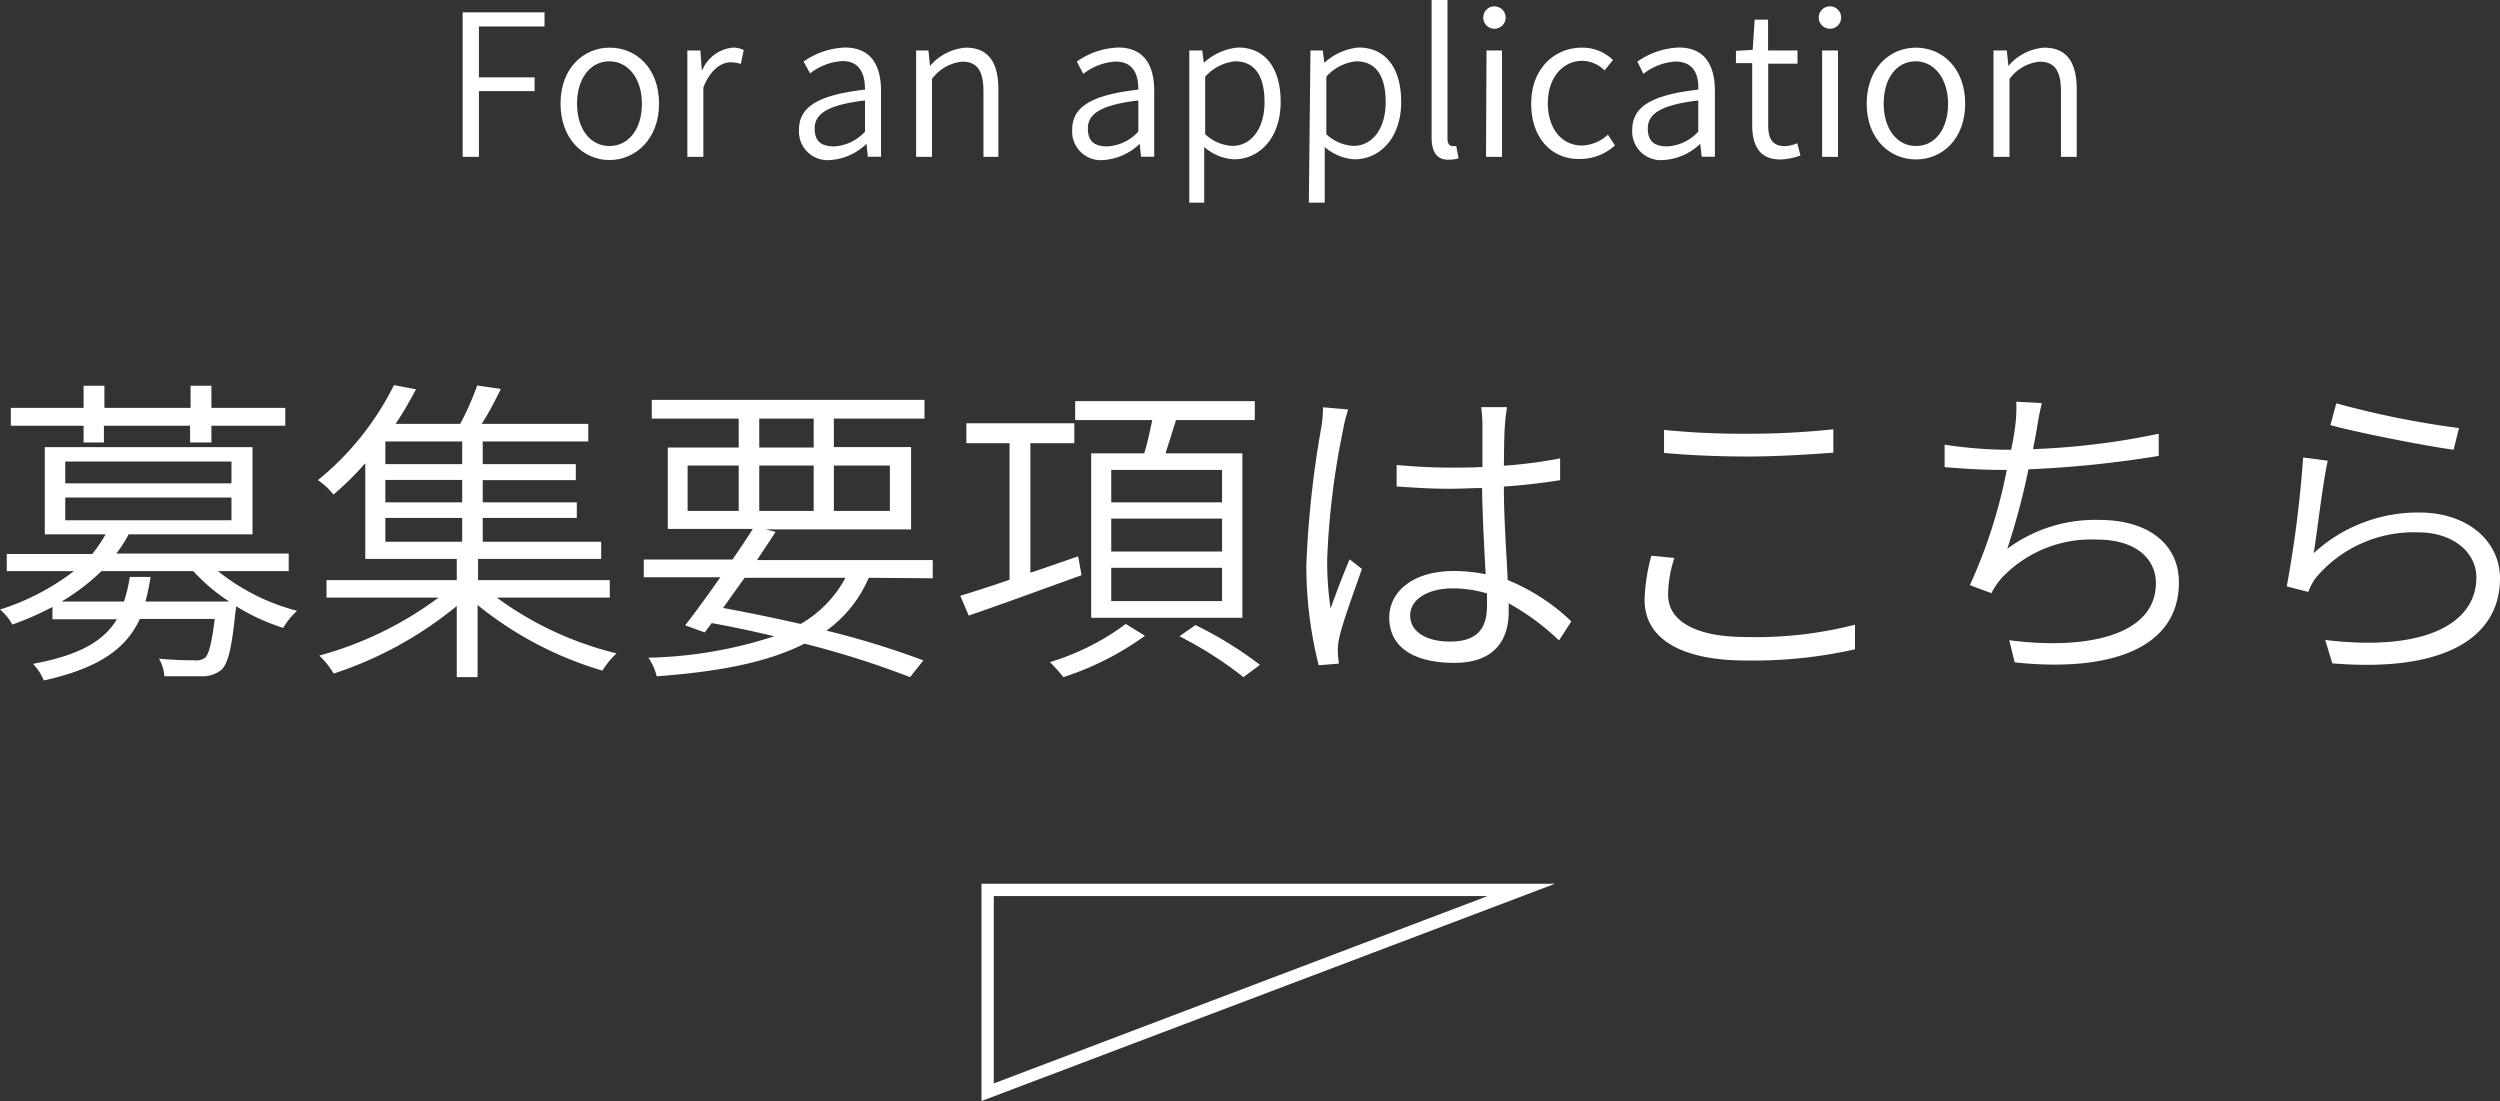
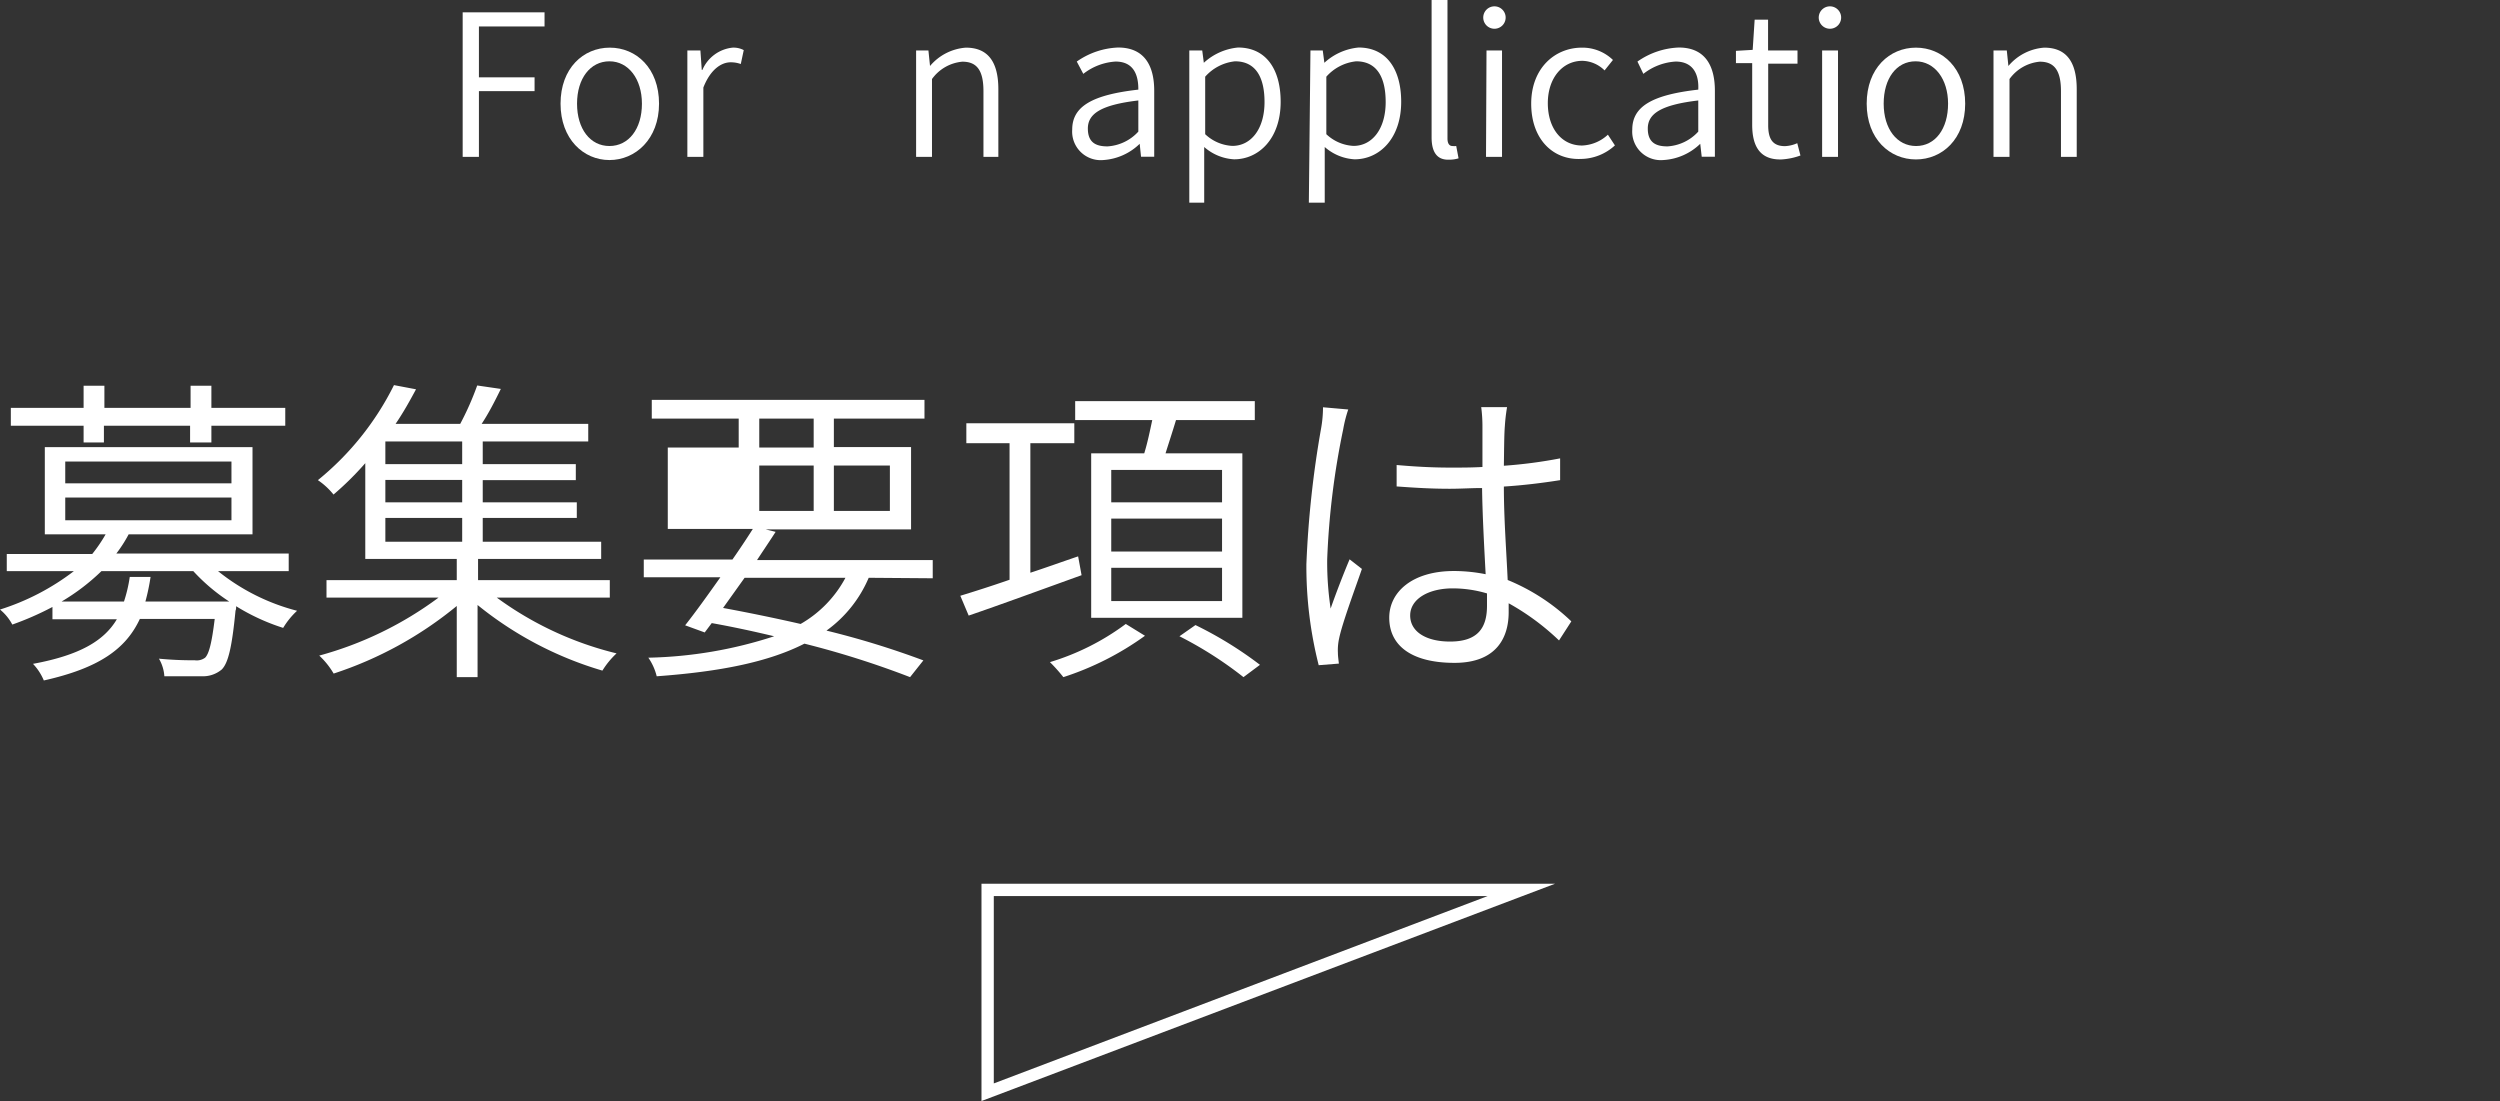
<svg xmlns="http://www.w3.org/2000/svg" viewBox="0 0 203.06 89.43">
  <rect x="0" y="0" width="203.06" height="89.43" fill="#333333" stroke="none" />
  <defs>
    <style>.cls-1{fill:#fff;}</style>
  </defs>
  <g id="レイヤー_2" data-name="レイヤー 2">
    <g id="テキスト">
      <path class="cls-1" d="M120.84,72.78,80.72,88V72.78h40.12m5.47-1H79.72V89.43l46.59-17.65Z" />
      <path class="cls-1" d="M17.71,46.39a17,17,0,0,0,6.42,3.22A6.29,6.29,0,0,0,23,51a17,17,0,0,1-3.82-1.76c0,.13,0,.26-.05.36-.29,3-.6,4.26-1.12,4.78a2.37,2.37,0,0,1-1.56.55c-.6,0-1.82,0-3.1,0a3.24,3.24,0,0,0-.44-1.43,28.66,28.66,0,0,0,2.91.13,1.13,1.13,0,0,0,.84-.21c.31-.31.54-1.17.78-3.15H11.36c-1.14,2.45-3.33,4-7.8,5a4.5,4.5,0,0,0-.88-1.35c3.79-.7,5.77-1.87,6.81-3.62H4.26V49.3A24.26,24.26,0,0,1,1,50.73a4,4,0,0,0-1-1.22,19.43,19.43,0,0,0,6-3.12H.55V45H7.49A12.28,12.28,0,0,0,8.58,43.4H3.64V36.32H20.51V43.4H10.45a11,11,0,0,1-1,1.56h14v1.43ZM6.79,34.58H.88V33.13H6.79v-1.8H8.48v1.8h7v-1.8h1.69v1.8h6v1.45h-6v1.36H15.44V34.58h-7v1.36H6.79ZM18.62,48.86a15.23,15.23,0,0,1-2.92-2.47H8.24A17.17,17.17,0,0,1,5,48.86h5.07a11.82,11.82,0,0,0,.47-2h1.69a17.27,17.27,0,0,1-.42,2ZM5.3,39.26H18.8V37.49H5.3Zm0,3H18.8V40.41H5.3Z" />
      <path class="cls-1" d="M40.35,48.54a27.41,27.41,0,0,0,9.73,4.53,6.71,6.71,0,0,0-1.15,1.4,29.08,29.08,0,0,1-10.14-5.33V55H37.1V49.22a30.76,30.76,0,0,1-10,5.49,6.42,6.42,0,0,0-1.17-1.46,29,29,0,0,0,9.69-4.71h-9.1V47.12H37.1V45.4H29.67V37.62a24.88,24.88,0,0,1-2.58,2.55A5.74,5.74,0,0,0,25.82,39,23.27,23.27,0,0,0,32,31.28l1.79.34c-.49.91-1,1.84-1.66,2.81h5.25a23.38,23.38,0,0,0,1.38-3.12l1.92.28c-.49,1-1,2-1.56,2.84h8.66v1.43H39.21V37.7h7.56V39H39.21V40.8h7.64v1.27H39.21V44h9.62v1.4h-10v1.72H49.53v1.42ZM37.54,35.86H31.3V37.7h6.24Zm0,3.12H31.3V40.8h6.24ZM31.3,44h6.24V42.07H31.3Z" />
-       <path class="cls-1" d="M70.56,46.93a10.19,10.19,0,0,1-3.43,4.29A69.89,69.89,0,0,1,75,53.64L73.92,55a73.69,73.69,0,0,0-8.58-2.72c-2.94,1.5-6.89,2.28-12,2.65a4.53,4.53,0,0,0-.68-1.51,35.09,35.09,0,0,0,10.22-1.74c-1.64-.39-3.33-.76-5.07-1.07l-.57.76-1.59-.58c.84-1.06,1.85-2.47,2.86-3.9H52.29V45.45h7.2c.6-.86,1.17-1.72,1.66-2.49H54.24V36.35H60V34H52.94V32.48H75.09V34H67.73v2.31H74V43H62.19l.81.2c-.47.73-1,1.51-1.51,2.29H75.76v1.48ZM55.85,41.5H60V37.81H55.85Zm4.63,5.43-1.75,2.45c2.11.39,4.24.83,6.3,1.3a9.44,9.44,0,0,0,3.64-3.75Zm1.19-10.58h4.42V34H61.67Zm4.42,5.15V37.81H61.67V41.5Zm1.64-3.69V41.5h4.55V37.81Z" />
+       <path class="cls-1" d="M70.56,46.93a10.19,10.19,0,0,1-3.43,4.29A69.89,69.89,0,0,1,75,53.64L73.92,55a73.69,73.69,0,0,0-8.58-2.72c-2.94,1.5-6.89,2.28-12,2.65a4.53,4.53,0,0,0-.68-1.51,35.09,35.09,0,0,0,10.22-1.74c-1.64-.39-3.33-.76-5.07-1.07l-.57.76-1.59-.58c.84-1.06,1.85-2.47,2.86-3.9H52.29V45.45h7.2c.6-.86,1.17-1.72,1.66-2.49H54.24V36.35H60V34H52.94V32.48H75.09V34H67.73v2.31H74V43H62.19l.81.2c-.47.73-1,1.51-1.51,2.29H75.76v1.48ZM55.85,41.5V37.81H55.85Zm4.63,5.43-1.75,2.45c2.11.39,4.24.83,6.3,1.3a9.44,9.44,0,0,0,3.64-3.75Zm1.19-10.58h4.42V34H61.67Zm4.42,5.15V37.81H61.67V41.5Zm1.64-3.69V41.5h4.55V37.81Z" />
      <path class="cls-1" d="M87.85,46.72C84.6,47.89,81.2,49.14,78.68,50L78,48.39c1.12-.34,2.5-.78,4-1.3V36H78.49V34.38h8.77V36H83.69V46.52c1.28-.42,2.58-.89,3.88-1.33ZM93,51.64A23.8,23.8,0,0,1,86.37,55a13.46,13.46,0,0,0-1.09-1.22,19.92,19.92,0,0,0,6.16-3.1Zm-.06-14.82c.26-.83.47-1.85.65-2.7H87.33V32.58h14.59v1.54h-6.4c-.28.93-.59,1.87-.85,2.7h6.24V50.18H88.63V36.82Zm6.32,1.35h-9V40.8h9Zm0,3.95h-9V44.8h9Zm0,4h-9v2.7h9Zm-2.16,4.65A31,31,0,0,1,102.34,54L101,55a31.07,31.07,0,0,0-5.2-3.32Z" />
      <path class="cls-1" d="M109.1,34.87a63.26,63.26,0,0,0-1.3,10.56,25.24,25.24,0,0,0,.28,4c.42-1.22,1.09-2.94,1.54-4l1,.78c-.6,1.74-1.59,4.39-1.85,5.64a4.38,4.38,0,0,0-.1,1.17c0,.26.05.62.08.88l-1.64.13a32.61,32.61,0,0,1-1-8.21,82,82,0,0,1,1.19-11,10,10,0,0,0,.16-1.74l2.05.18A10.63,10.63,0,0,0,109.1,34.87Zm13.13-.26c-.06.73-.06,2-.08,3.22a38.08,38.08,0,0,0,4.57-.6V39c-1.45.23-3,.42-4.57.52,0,2.63.21,5.33.31,7.59a16.52,16.52,0,0,1,5.17,3.36l-1,1.55A19.69,19.69,0,0,0,122.54,49v.73c0,2-.94,4.11-4.4,4.11s-5.3-1.38-5.3-3.67c0-2.08,1.87-3.79,5.25-3.79a13.27,13.27,0,0,1,2.58.26c-.11-2.08-.26-4.76-.29-7-.86,0-1.74.06-2.63.06-1.48,0-2.8-.08-4.31-.19l0-1.74c1.48.13,2.86.21,4.4.21.85,0,1.71,0,2.57-.05V34.66a11.91,11.91,0,0,0-.1-1.59h2.1A14.3,14.3,0,0,0,122.23,34.61Zm-4.45,17.5c2.29,0,3-1.15,3-2.91,0-.29,0-.63,0-1a9.79,9.79,0,0,0-2.78-.41c-2,0-3.46.88-3.46,2.2S115.83,52.11,117.78,52.11Z" />
-       <path class="cls-1" d="M135.49,48.31c0,2.06,2.1,3.43,6.31,3.43a32.31,32.31,0,0,0,8.87-1l0,2a37.74,37.74,0,0,1-8.84.91c-5.15,0-8.25-1.69-8.25-4.92a14.94,14.94,0,0,1,.55-3.59l1.87.18A9.73,9.73,0,0,0,135.49,48.31ZM142,35.23a65.71,65.71,0,0,0,6.91-.36v1.9c-1.76.13-4.52.31-6.91.31-2.6,0-4.81-.11-6.84-.29V34.92A64,64,0,0,0,142,35.23Z" />
-       <path class="cls-1" d="M165.44,34.84c-.08.45-.18,1-.31,1.64a59.69,59.69,0,0,0,10.21-1.25l0,1.8a87.26,87.26,0,0,1-10.58,1.09,56.63,56.63,0,0,1-1.72,6.45,12,12,0,0,1,7.46-2.34c4.14,0,6.48,2.08,6.48,5.07,0,5.35-5.54,7.33-13.34,6.5L163.2,52c6.06.8,11.91-.29,11.91-4.63,0-2-1.64-3.54-4.76-3.54a10,10,0,0,0-7.77,3.12,6.63,6.63,0,0,0-.83,1.23L160,47.53a41.65,41.65,0,0,0,3-9.36h-.21c-1.72,0-3.36-.1-4.84-.23l0-1.82a35.67,35.67,0,0,0,4.83.41h.57c.16-.73.26-1.35.32-1.82a11.48,11.48,0,0,0,.1-2.08l2.08.11A20.69,20.69,0,0,0,165.44,34.84Z" />
-       <path class="cls-1" d="M187.93,44.93a12.47,12.47,0,0,1,8.6-3.3c3.88,0,6.53,2.31,6.53,5.35,0,4.61-4.19,7.68-13.62,6.9l-.58-1.9c8.3,1,12.28-1.46,12.28-5.07,0-2.13-2-3.67-4.71-3.67a10.41,10.41,0,0,0-8.22,3.56,4.28,4.28,0,0,0-.72,1.28l-1.75-.45a94.67,94.67,0,0,0,1.33-10.47l2,.26C188.66,39.24,188.21,43.21,187.93,44.93Zm11.8-10.16-.44,1.76c-2.44-.33-8.06-1.45-10-2l.47-1.77A73.91,73.91,0,0,0,199.73,34.77Z" />
      <path class="cls-1" d="M37.58,1h6.65V2.15H38.9V6.28h4.52V7.4H38.9v5.34H37.58Z" />
      <path class="cls-1" d="M45.53,8.42c0-2.88,1.85-4.55,4-4.55s4,1.67,4,4.55S51.61,13,49.5,13,45.53,11.29,45.53,8.42Zm6.61,0c0-2-1.09-3.44-2.64-3.44s-2.63,1.39-2.63,3.44,1.07,3.44,2.63,3.44S52.14,10.48,52.14,8.42Z" />
      <path class="cls-1" d="M55.83,4.1h1.06L57,5.68h.05a3,3,0,0,1,2.45-1.81,1.77,1.77,0,0,1,.91.2L60.17,5.2a2.39,2.39,0,0,0-.82-.14c-.73,0-1.63.54-2.22,2.05v5.63h-1.3Z" />
-       <path class="cls-1" d="M64.9,10.52c0-1.89,1.65-2.82,5.36-3.24,0-1.16-.35-2.32-1.84-2.32a4.68,4.68,0,0,0-2.62,1L65.27,5a6.25,6.25,0,0,1,3.36-1.14c2.1,0,2.93,1.43,2.93,3.51v5.36H70.49l-.11-1.05h0A4.66,4.66,0,0,1,67.42,13,2.32,2.32,0,0,1,64.9,10.52Zm5.36.17V8.16c-3.05.36-4.09,1.09-4.09,2.28s.72,1.45,1.6,1.45A3.68,3.68,0,0,0,70.26,10.69Z" />
      <path class="cls-1" d="M74.41,4.1h1l.13,1.26h0a4.21,4.21,0,0,1,2.91-1.49c1.81,0,2.64,1.17,2.64,3.38v5.49H79.88V7.41c0-1.66-.51-2.4-1.71-2.4A3.41,3.41,0,0,0,75.7,6.42v6.32H74.41Z" />
      <path class="cls-1" d="M87.09,10.52c0-1.89,1.65-2.82,5.37-3.24C92.47,6.12,92.1,5,90.61,5a4.71,4.71,0,0,0-2.62,1L87.46,5a6.25,6.25,0,0,1,3.36-1.14c2.1,0,2.93,1.43,2.93,3.51v5.36H92.68l-.11-1.05h0A4.66,4.66,0,0,1,89.61,13,2.32,2.32,0,0,1,87.09,10.52Zm5.37.17V8.16c-3.06.36-4.1,1.09-4.1,2.28s.72,1.45,1.6,1.45A3.7,3.7,0,0,0,92.46,10.69Z" />
      <path class="cls-1" d="M96.6,4.1h1.05l.13,1h0a4.76,4.76,0,0,1,2.78-1.24c2.26,0,3.46,1.75,3.46,4.41,0,3-1.78,4.67-3.78,4.67a4,4,0,0,1-2.43-1l0,1.52v3H96.6Zm6.11,4.19c0-1.95-.67-3.31-2.4-3.31a3.76,3.76,0,0,0-2.42,1.25V10.9a3.46,3.46,0,0,0,2.21.95C101.61,11.85,102.71,10.48,102.71,8.29Z" />
      <path class="cls-1" d="M106.44,4.1h1l.13,1h0a4.76,4.76,0,0,1,2.78-1.24c2.26,0,3.46,1.75,3.46,4.41,0,3-1.78,4.67-3.78,4.67a4,4,0,0,1-2.43-1l0,1.52v3h-1.29Zm6.11,4.19c0-1.95-.67-3.31-2.4-3.31a3.76,3.76,0,0,0-2.42,1.25V10.9a3.46,3.46,0,0,0,2.21.95C111.45,11.85,112.55,10.48,112.55,8.29Z" />
      <path class="cls-1" d="M116.28,11.16V0h1.29V11.25c0,.44.18.61.4.61a1.41,1.41,0,0,0,.31,0l.19,1a2.57,2.57,0,0,1-.79.11C116.69,13,116.28,12.31,116.28,11.16Z" />
      <path class="cls-1" d="M120.48,1.33a.91.91,0,0,1,1.81,0,.91.91,0,1,1-1.81,0Zm.26,2.77H122v8.64h-1.3Z" />
      <path class="cls-1" d="M124.37,8.42c0-2.88,1.92-4.55,4.12-4.55a3.56,3.56,0,0,1,2.52,1l-.68.85a2.65,2.65,0,0,0-1.8-.78c-1.61,0-2.81,1.39-2.81,3.44s1.12,3.44,2.78,3.44a3.26,3.26,0,0,0,2.1-.88l.57.87a4.15,4.15,0,0,1-2.78,1.1C126.12,13,124.37,11.29,124.37,8.42Z" />
      <path class="cls-1" d="M132.58,10.52c0-1.89,1.65-2.82,5.36-3.24C138,6.12,137.59,5,136.1,5a4.68,4.68,0,0,0-2.62,1L133,5a6.25,6.25,0,0,1,3.36-1.14c2.1,0,2.93,1.43,2.93,3.51v5.36h-1.07l-.12-1.05h0A4.68,4.68,0,0,1,135.09,13,2.32,2.32,0,0,1,132.58,10.52Zm5.36.17V8.16c-3.06.36-4.1,1.09-4.1,2.28s.72,1.45,1.6,1.45A3.68,3.68,0,0,0,137.94,10.69Z" />
      <path class="cls-1" d="M142.32,10.13v-5H141v-1l1.36-.08.16-2.45h1.09V4.1H146V5.17h-2.38v5c0,1.06.32,1.7,1.36,1.7a2.72,2.72,0,0,0,1-.24l.26,1a5.36,5.36,0,0,1-1.54.32C142.9,13,142.32,11.81,142.32,10.13Z" />
      <path class="cls-1" d="M147.73,1.33a.91.91,0,0,1,1.81,0,.91.91,0,1,1-1.81,0ZM148,4.1h1.29v8.64H148Z" />
      <path class="cls-1" d="M151.62,8.42c0-2.88,1.86-4.55,4-4.55s4,1.67,4,4.55-1.87,4.53-4,4.53S151.62,11.29,151.62,8.42Zm6.61,0c0-2-1.09-3.44-2.64-3.44S153,6.37,153,8.42s1.08,3.44,2.63,3.44S158.23,10.48,158.23,8.42Z" />
      <path class="cls-1" d="M161.92,4.1H163l.13,1.26h0a4.19,4.19,0,0,1,2.91-1.49c1.81,0,2.64,1.17,2.64,3.38v5.49H167.4V7.41c0-1.66-.52-2.4-1.72-2.4a3.41,3.41,0,0,0-2.46,1.41v6.32h-1.3Z" />
    </g>
  </g>
</svg>